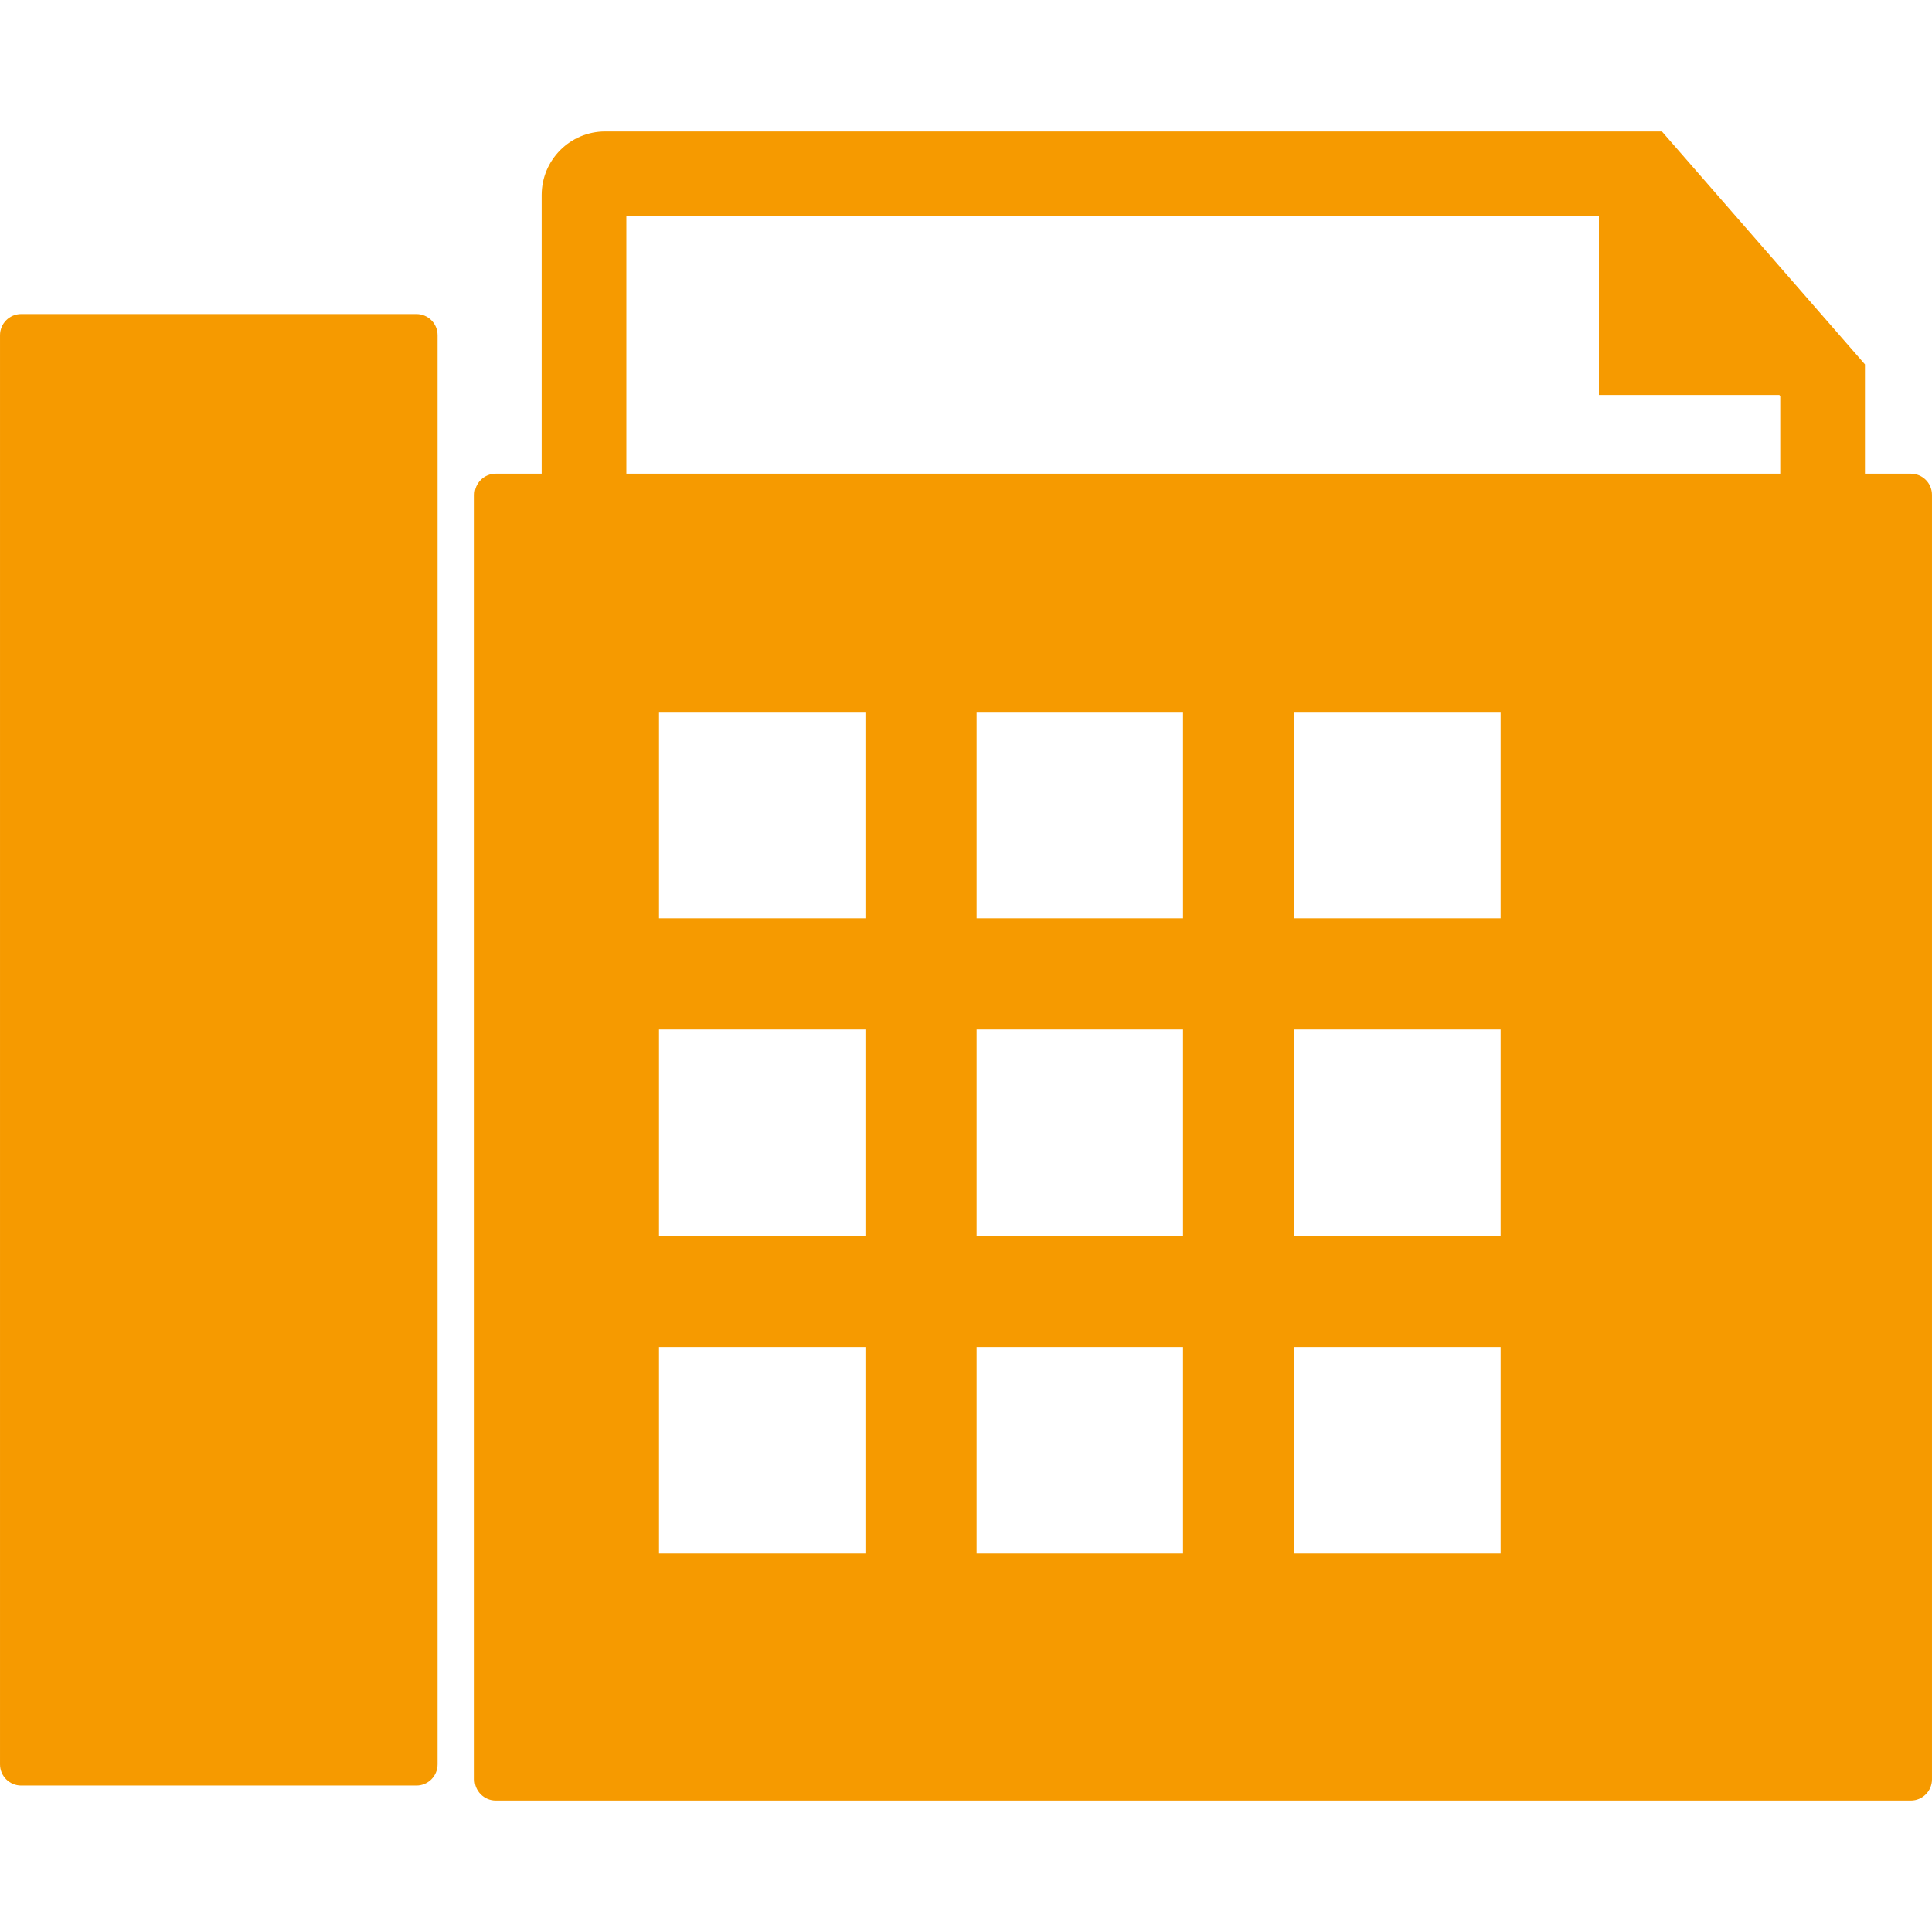
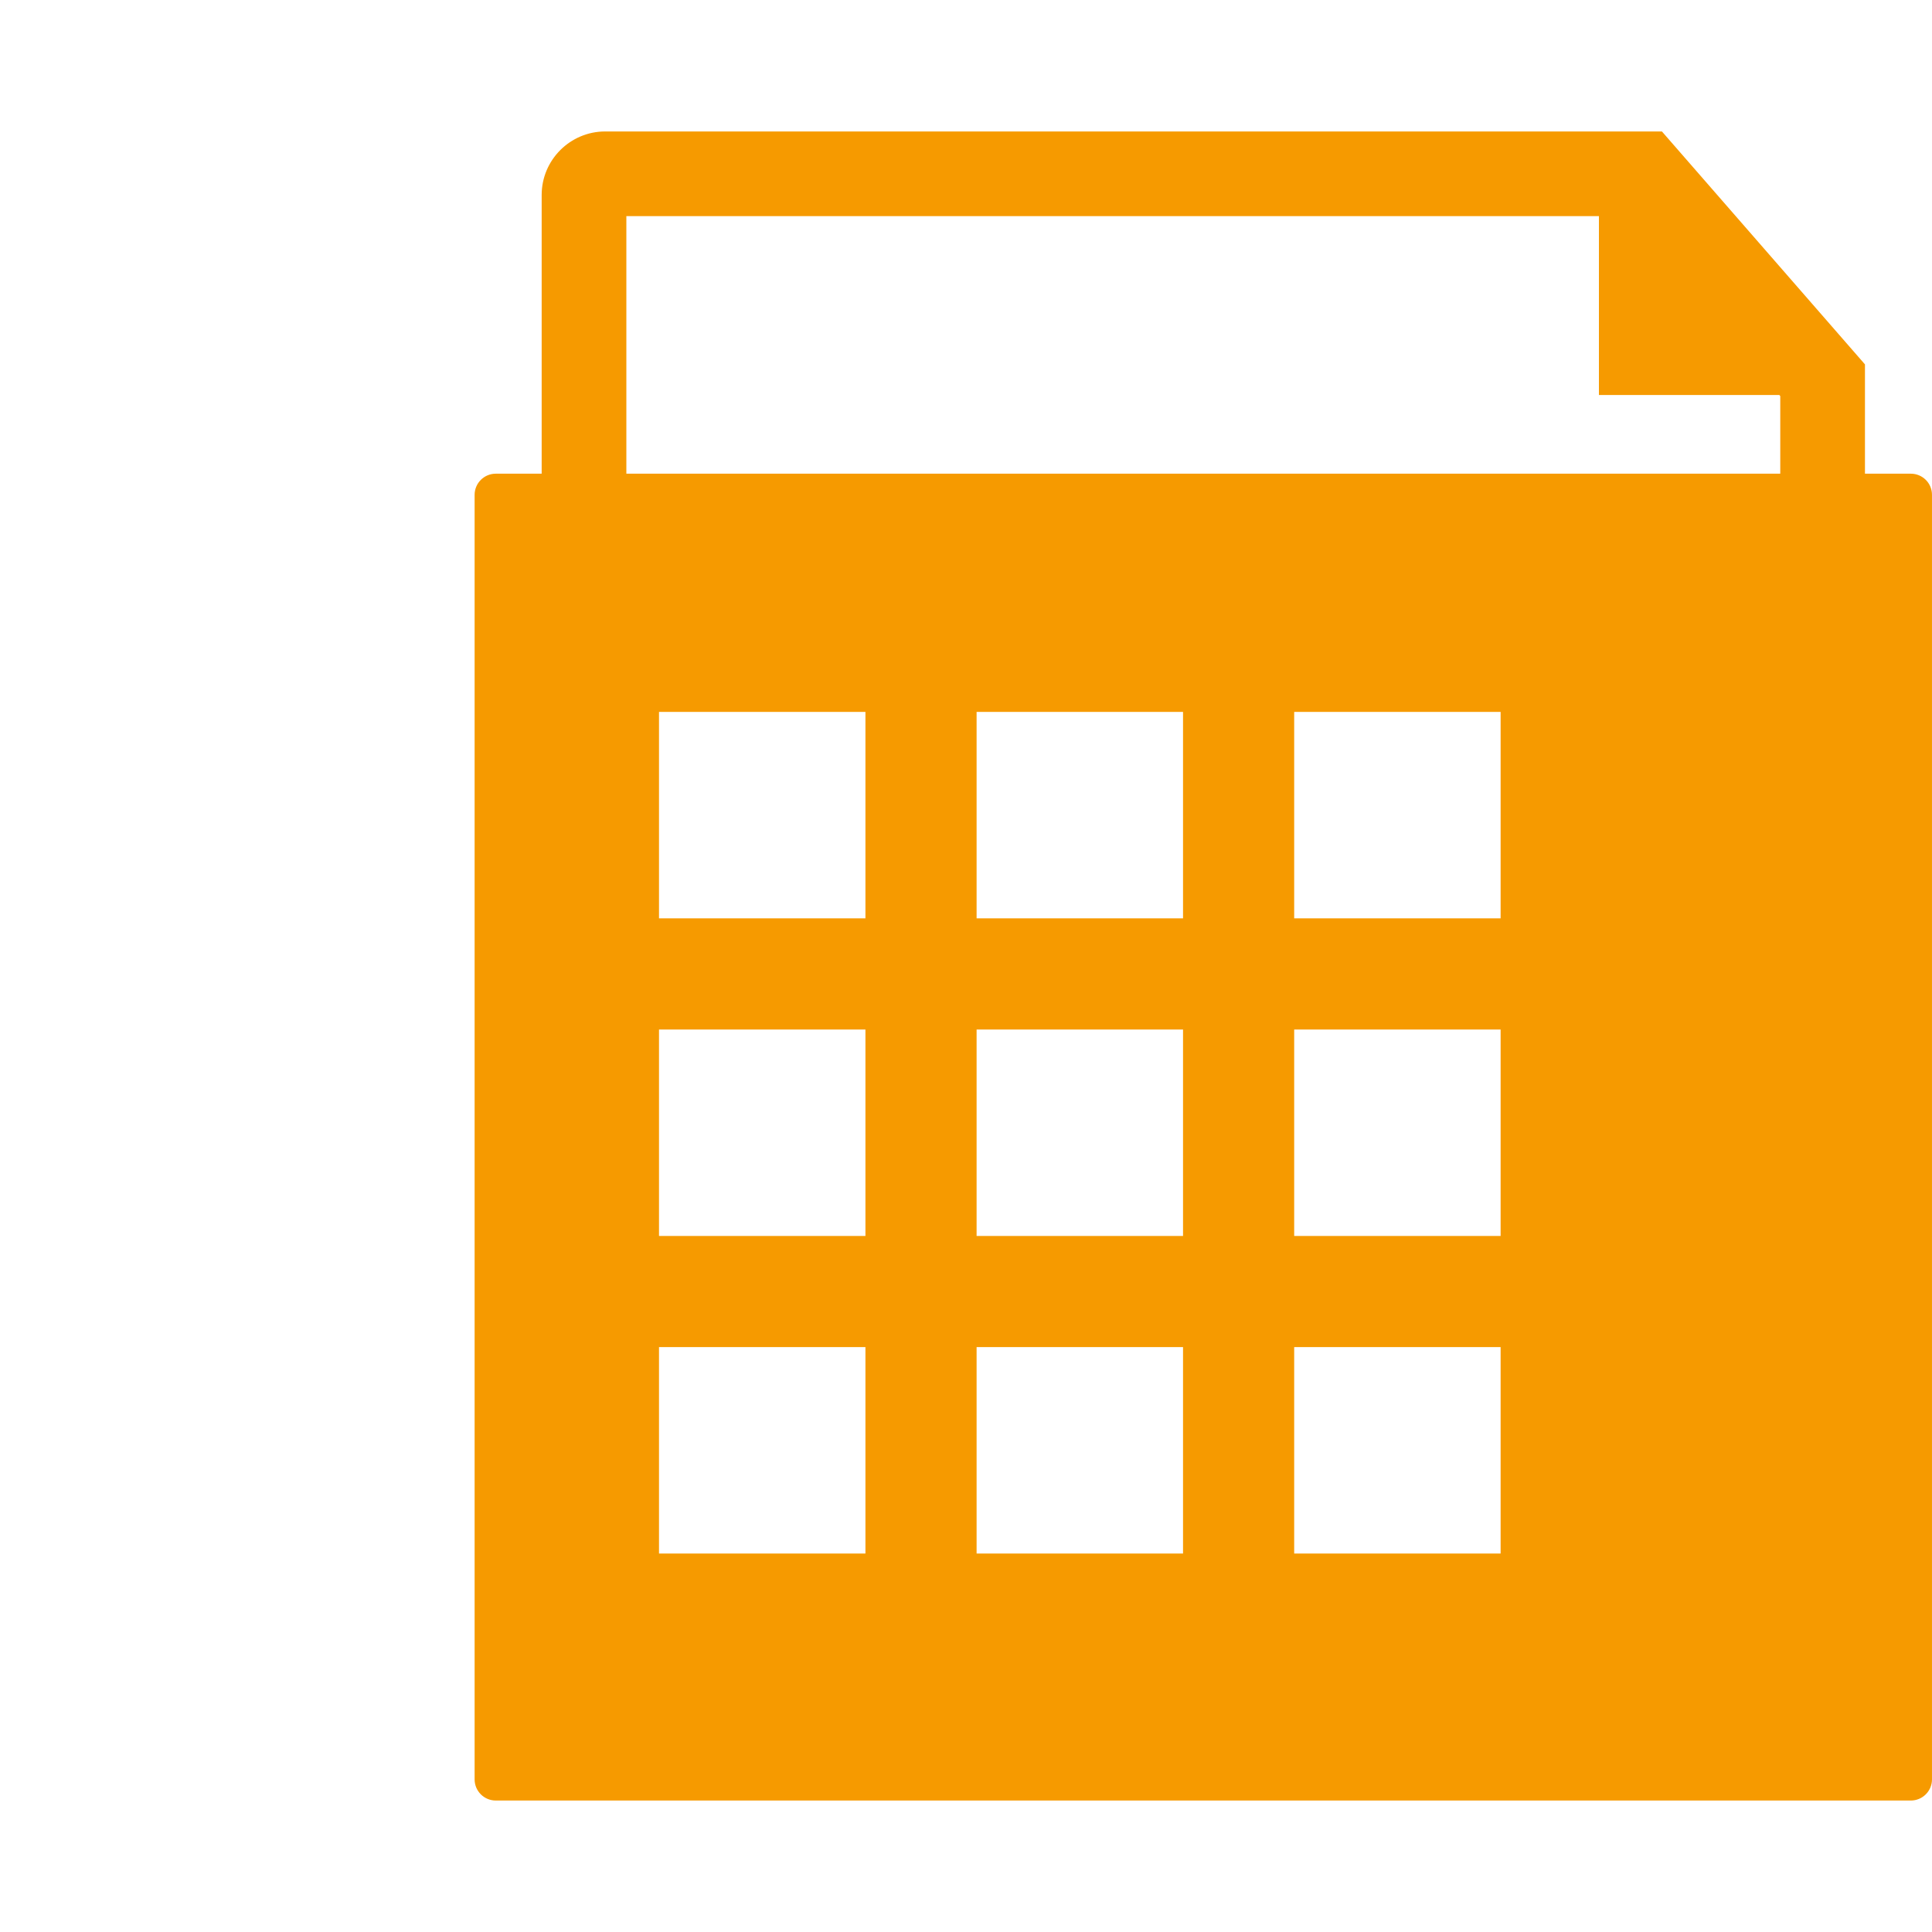
<svg xmlns="http://www.w3.org/2000/svg" version="1.1" id="Capa_1" x="0px" y="0px" width="512px" height="512px" viewBox="0 0 91.249 91.25" style="enable-background:new 0 0 91.249 91.25;" xml:space="preserve">
  <g>
    <g>
-       <path d="M19.667,14.833H1c-0.552,0-1,0.447-1,1v67.5c0,0.553,0.448,1,1,1h18.667c0.552,0,1-0.447,1-1v-67.5    C20.667,15.28,20.219,14.833,19.667,14.833z" fill="#f69a00" />
      <path d="M90.25,22.373h-2.167v-5.163l-9.59-11.001h-49.91c-1.654,0-3,1.346-3,3v13.164h-2.167c-0.552,0-1,0.447-1,1v60.668    c0,0.553,0.448,1,1,1h66.833c0.552,0,1-0.447,1-1V23.373C91.25,22.819,90.802,22.373,90.25,22.373z M40.875,73.375h-9.75v-9.75    h9.75V73.375z M40.875,58.375h-9.75v-9.75h9.75V58.375z M40.875,43.375h-9.75v-9.75h9.75V43.375z M55.875,73.375h-9.75v-9.75h9.75    V73.375z M55.875,58.375h-9.75v-9.75h9.75V58.375z M55.875,43.375h-9.75v-9.75h9.75V43.375z M70.875,73.375h-9.75v-9.75h9.75    V73.375z M70.875,58.375h-9.75v-9.75h9.75V58.375z M70.875,43.375h-9.75v-9.75h9.75V43.375z M84.083,22.373h-54.5V10.208h45.935    v8.449h8.522l0.043,0.05V22.373z" fill="#f69a00" />
    </g>
  </g>
  <g>
</g>
  <g>
</g>
  <g>
</g>
  <g>
</g>
  <g>
</g>
  <g>
</g>
  <g>
</g>
  <g>
</g>
  <g>
</g>
  <g>
</g>
  <g>
</g>
  <g>
</g>
  <g>
</g>
  <g>
</g>
  <g>
</g>
</svg>